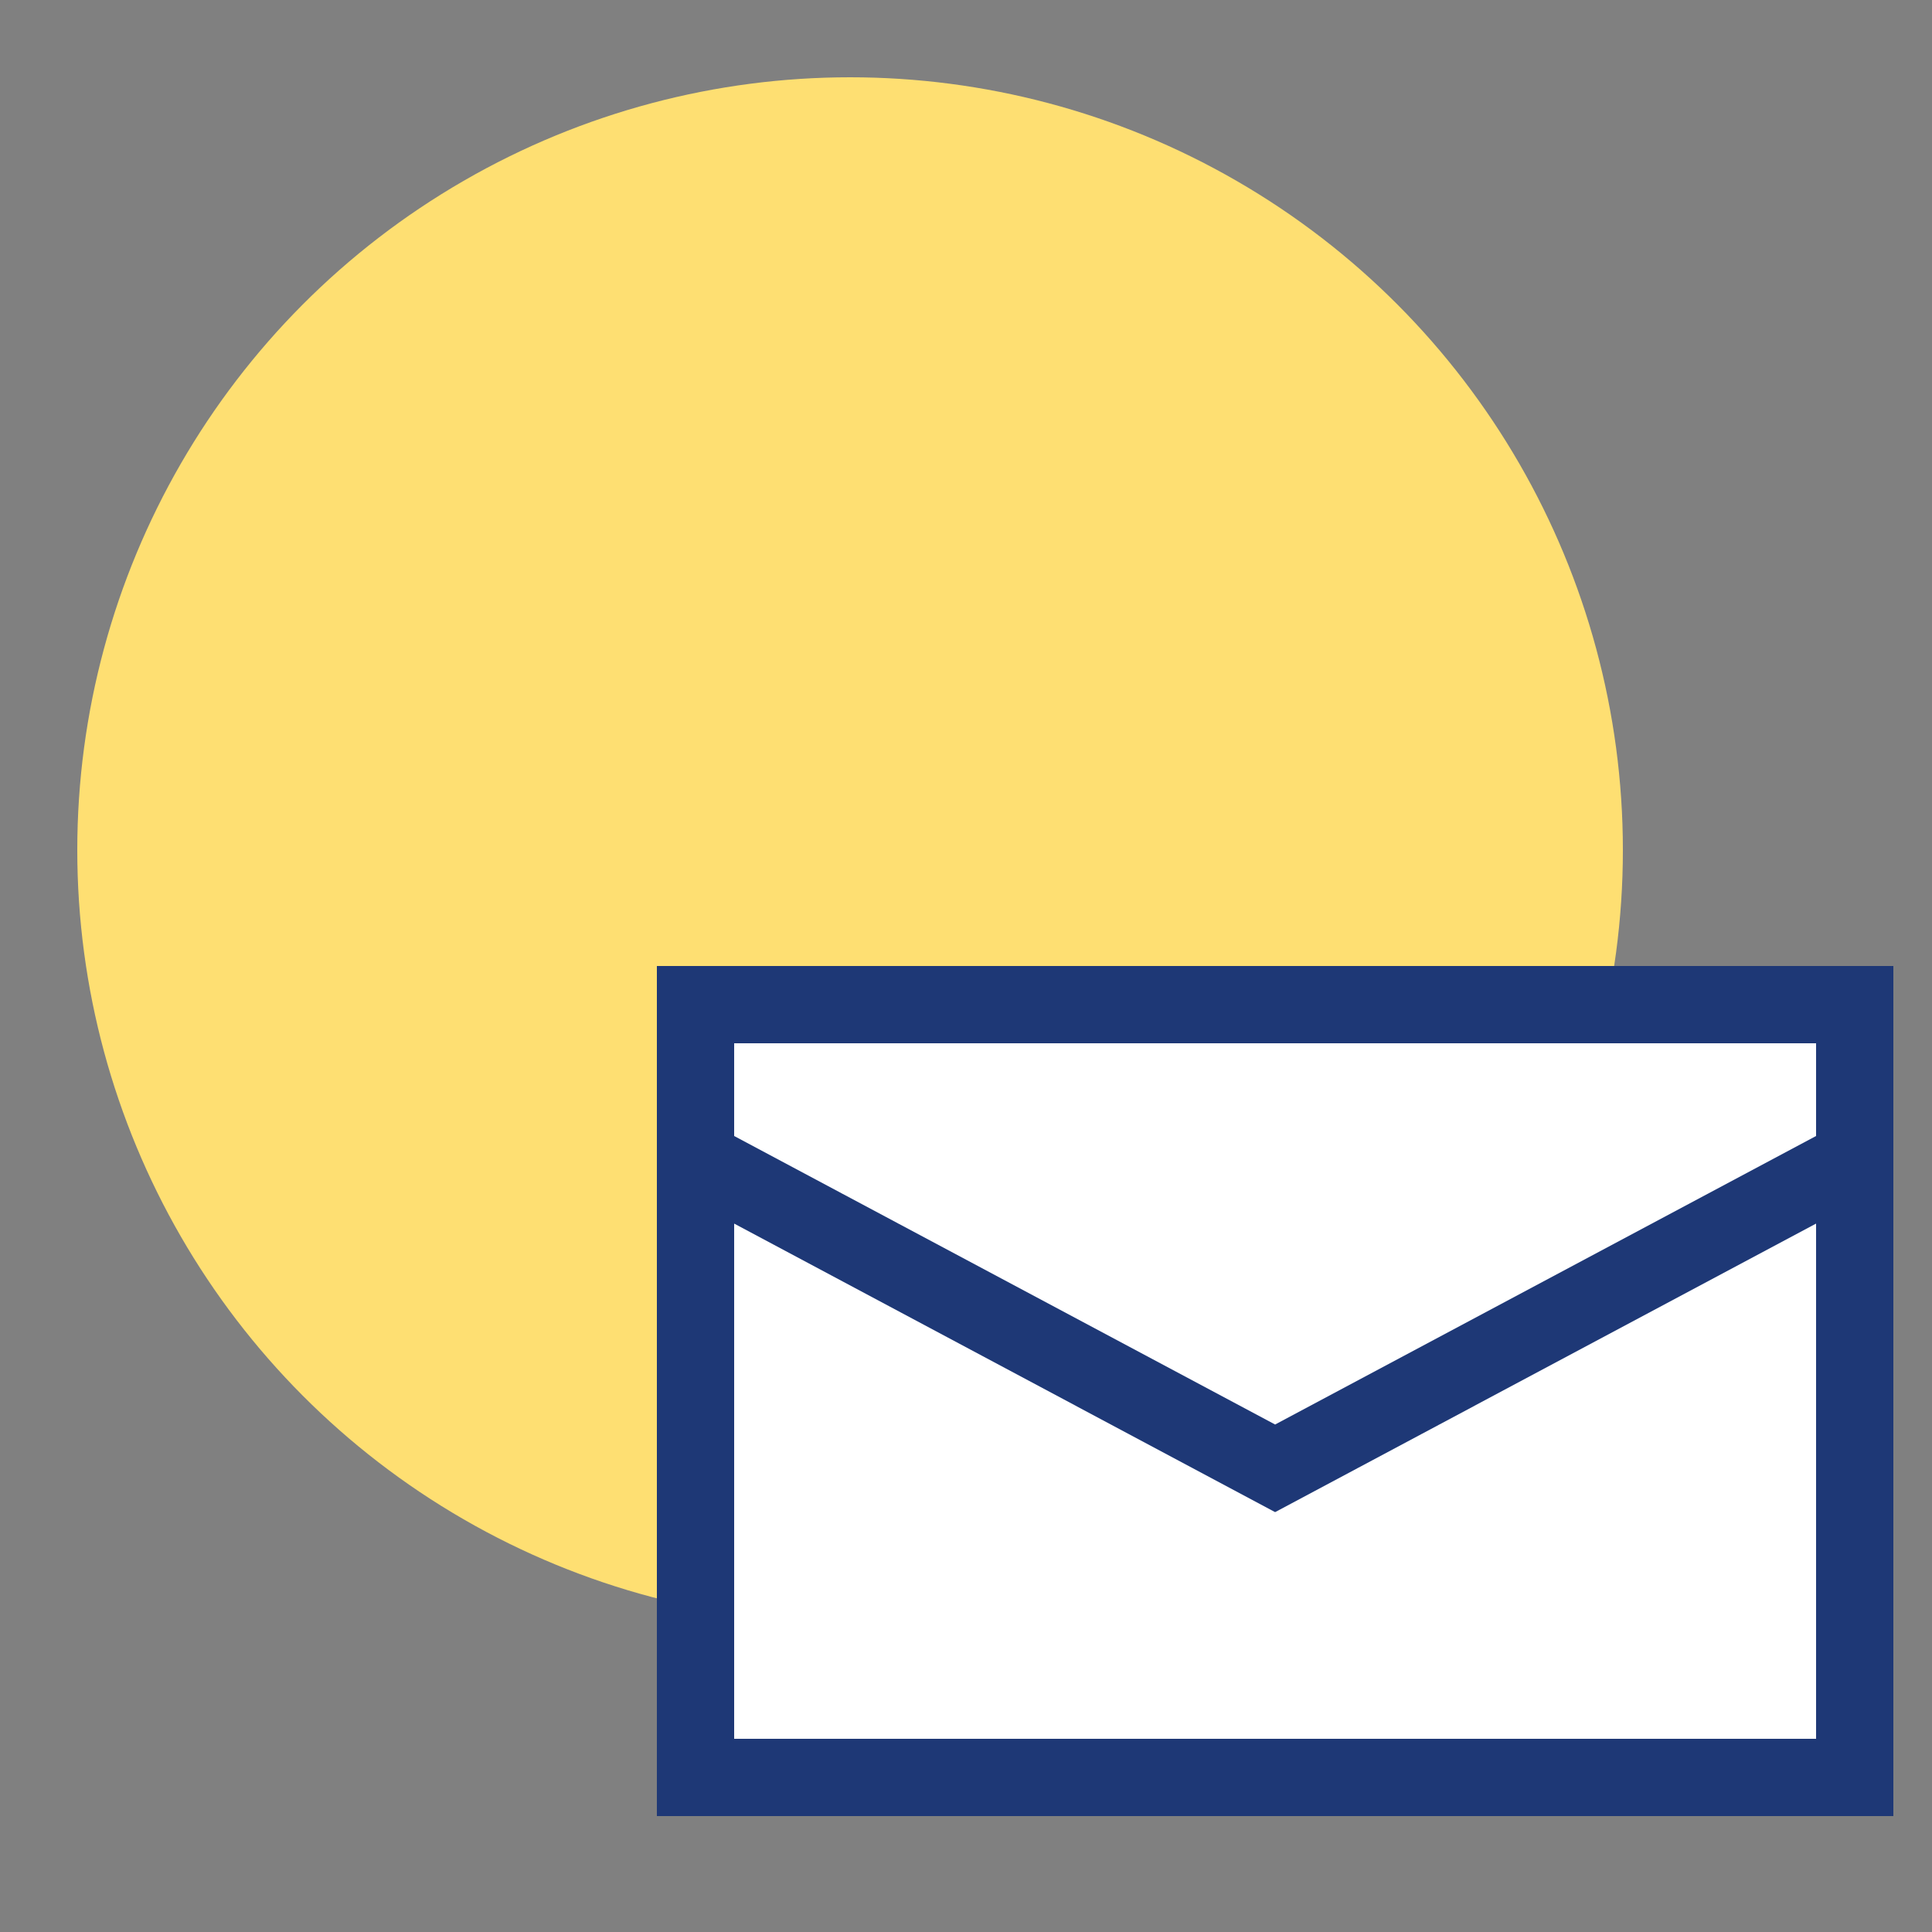
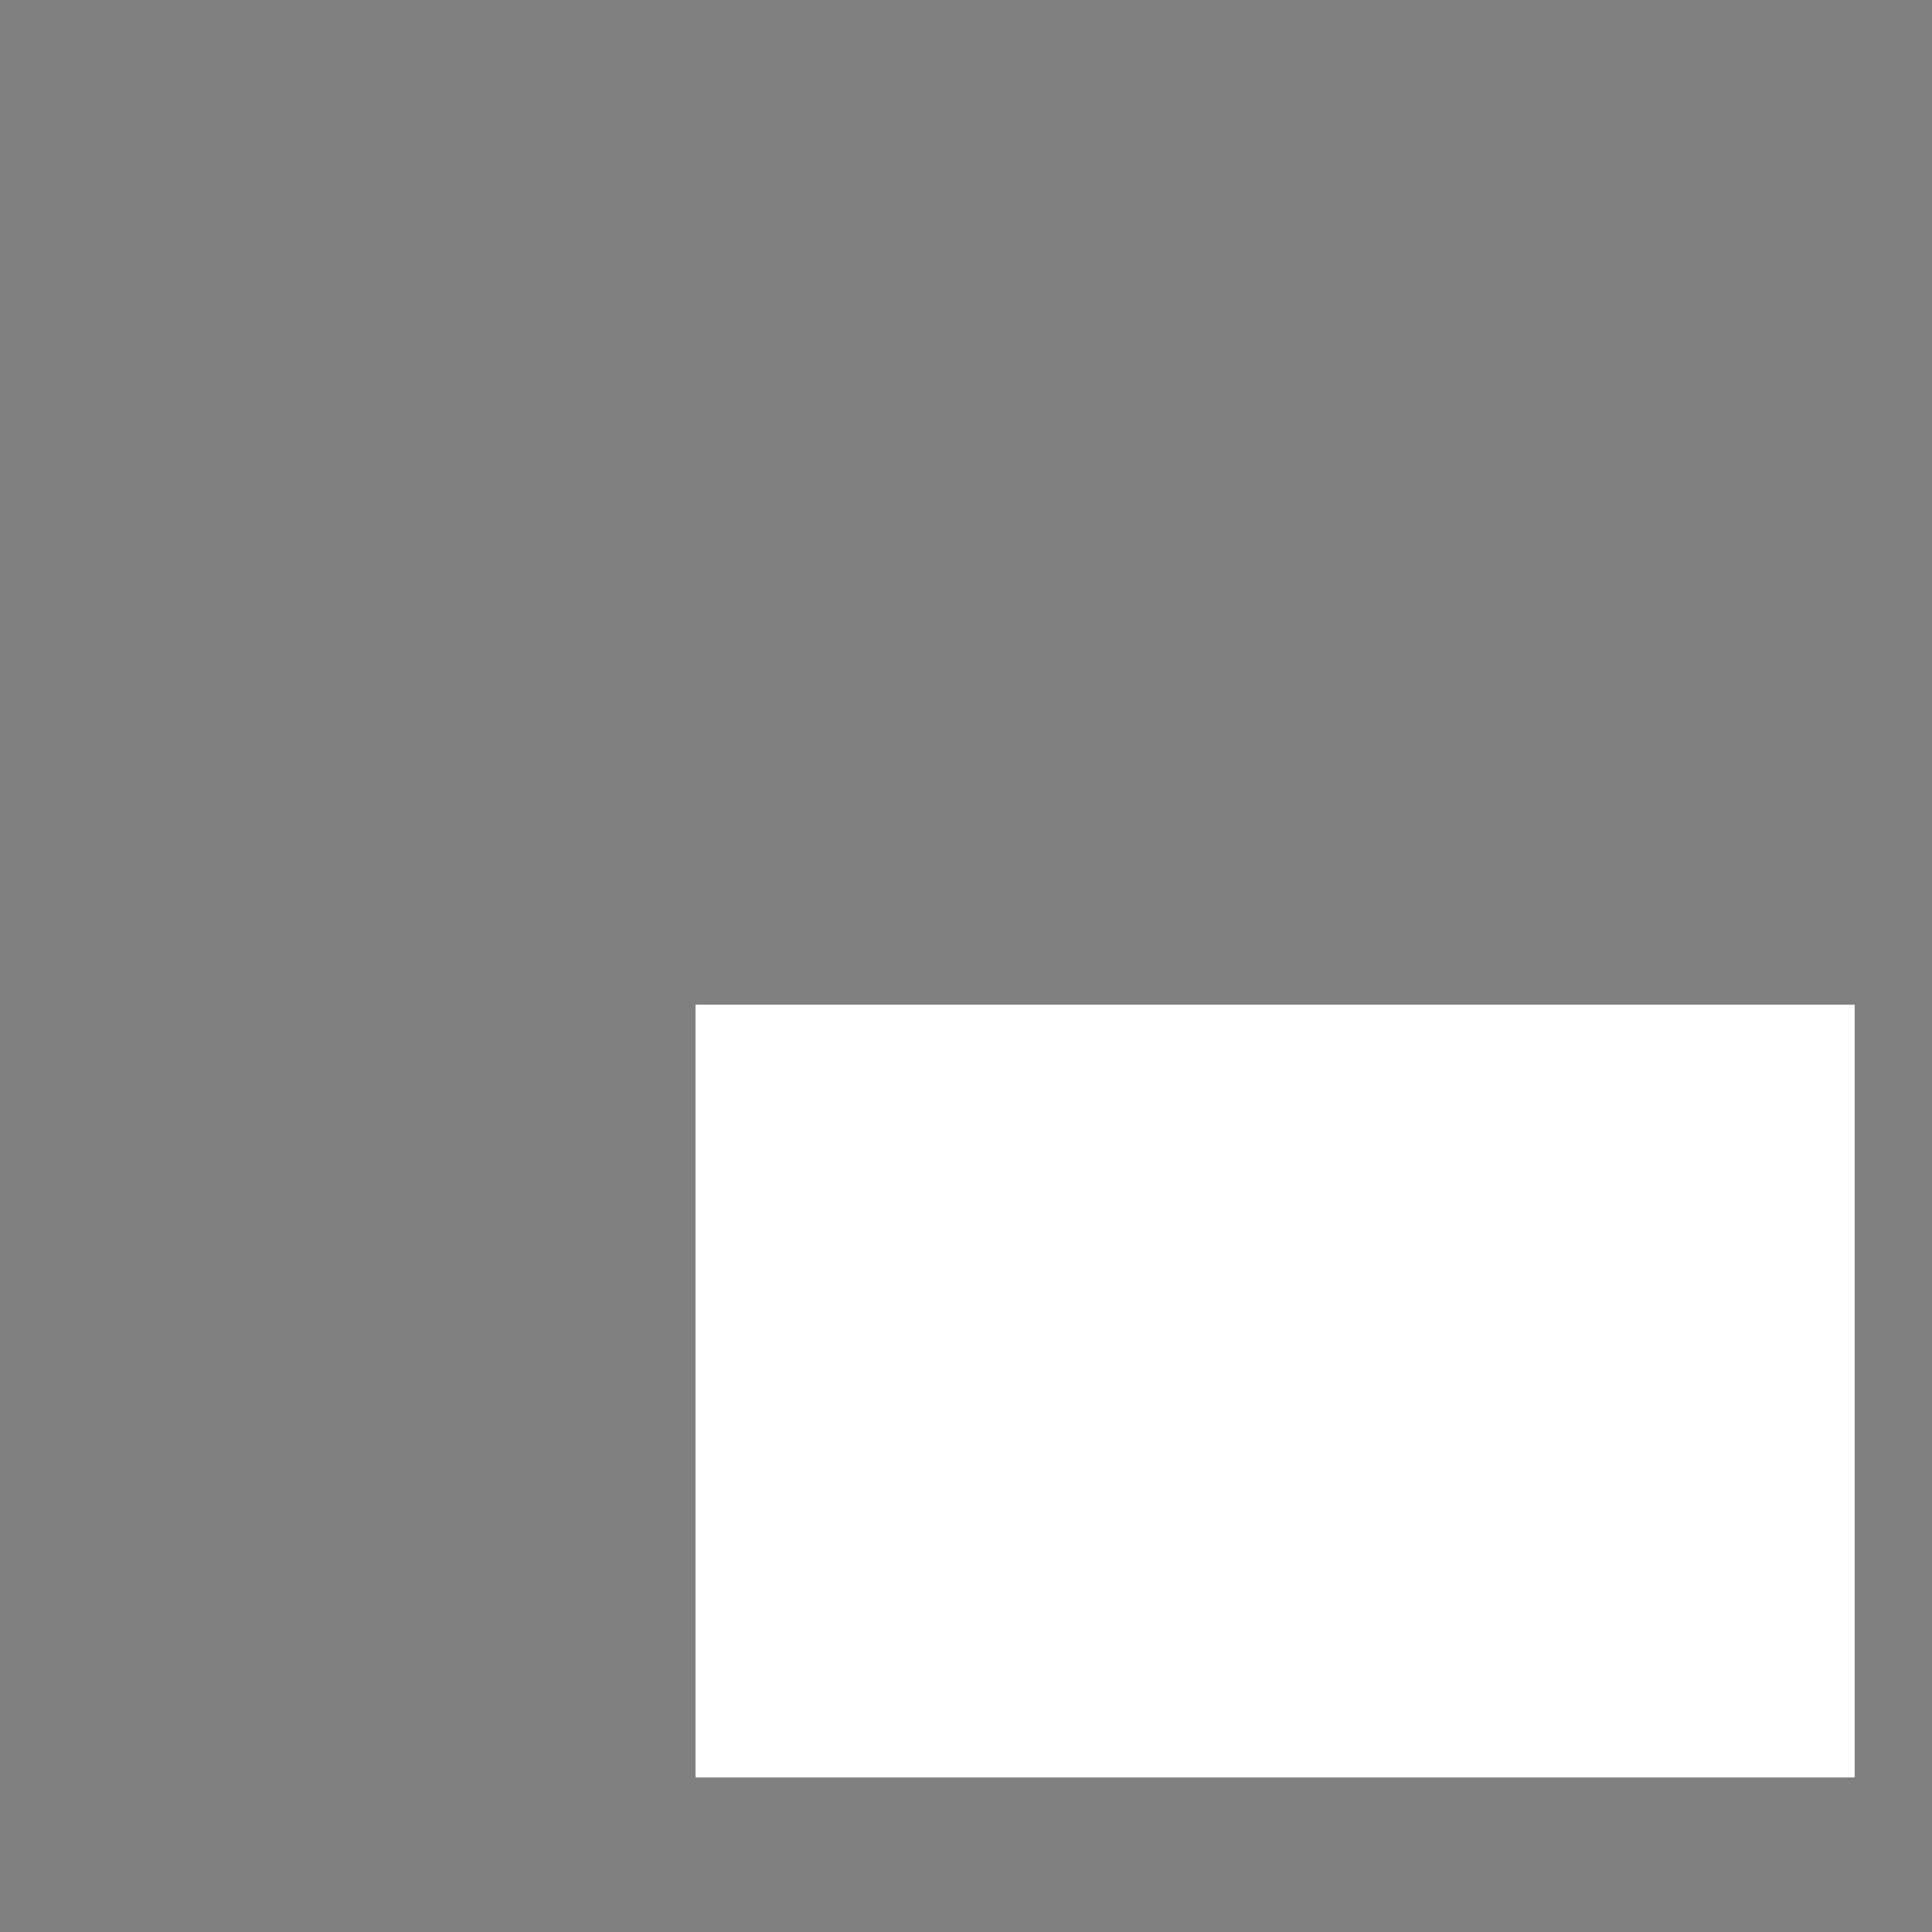
<svg xmlns="http://www.w3.org/2000/svg" width="50" height="50" viewBox="0 0 50 50">
  <rect x="0" y="0" width="50" height="50" fill="#808080" stroke="none" />
-   <circle class="uk-preserve" cx="22" cy="22" r="20" fill="#fedf72" />
  <rect class="uk-preserve" x="18" y="26" width="30" height="20" fill="#fff" />
-   <path d="M18,26H48V46H18Zm0,4,15,8,15-8" fill="none" stroke="#1e3876" stroke-miterlimit="10" stroke-width="2" />
</svg>